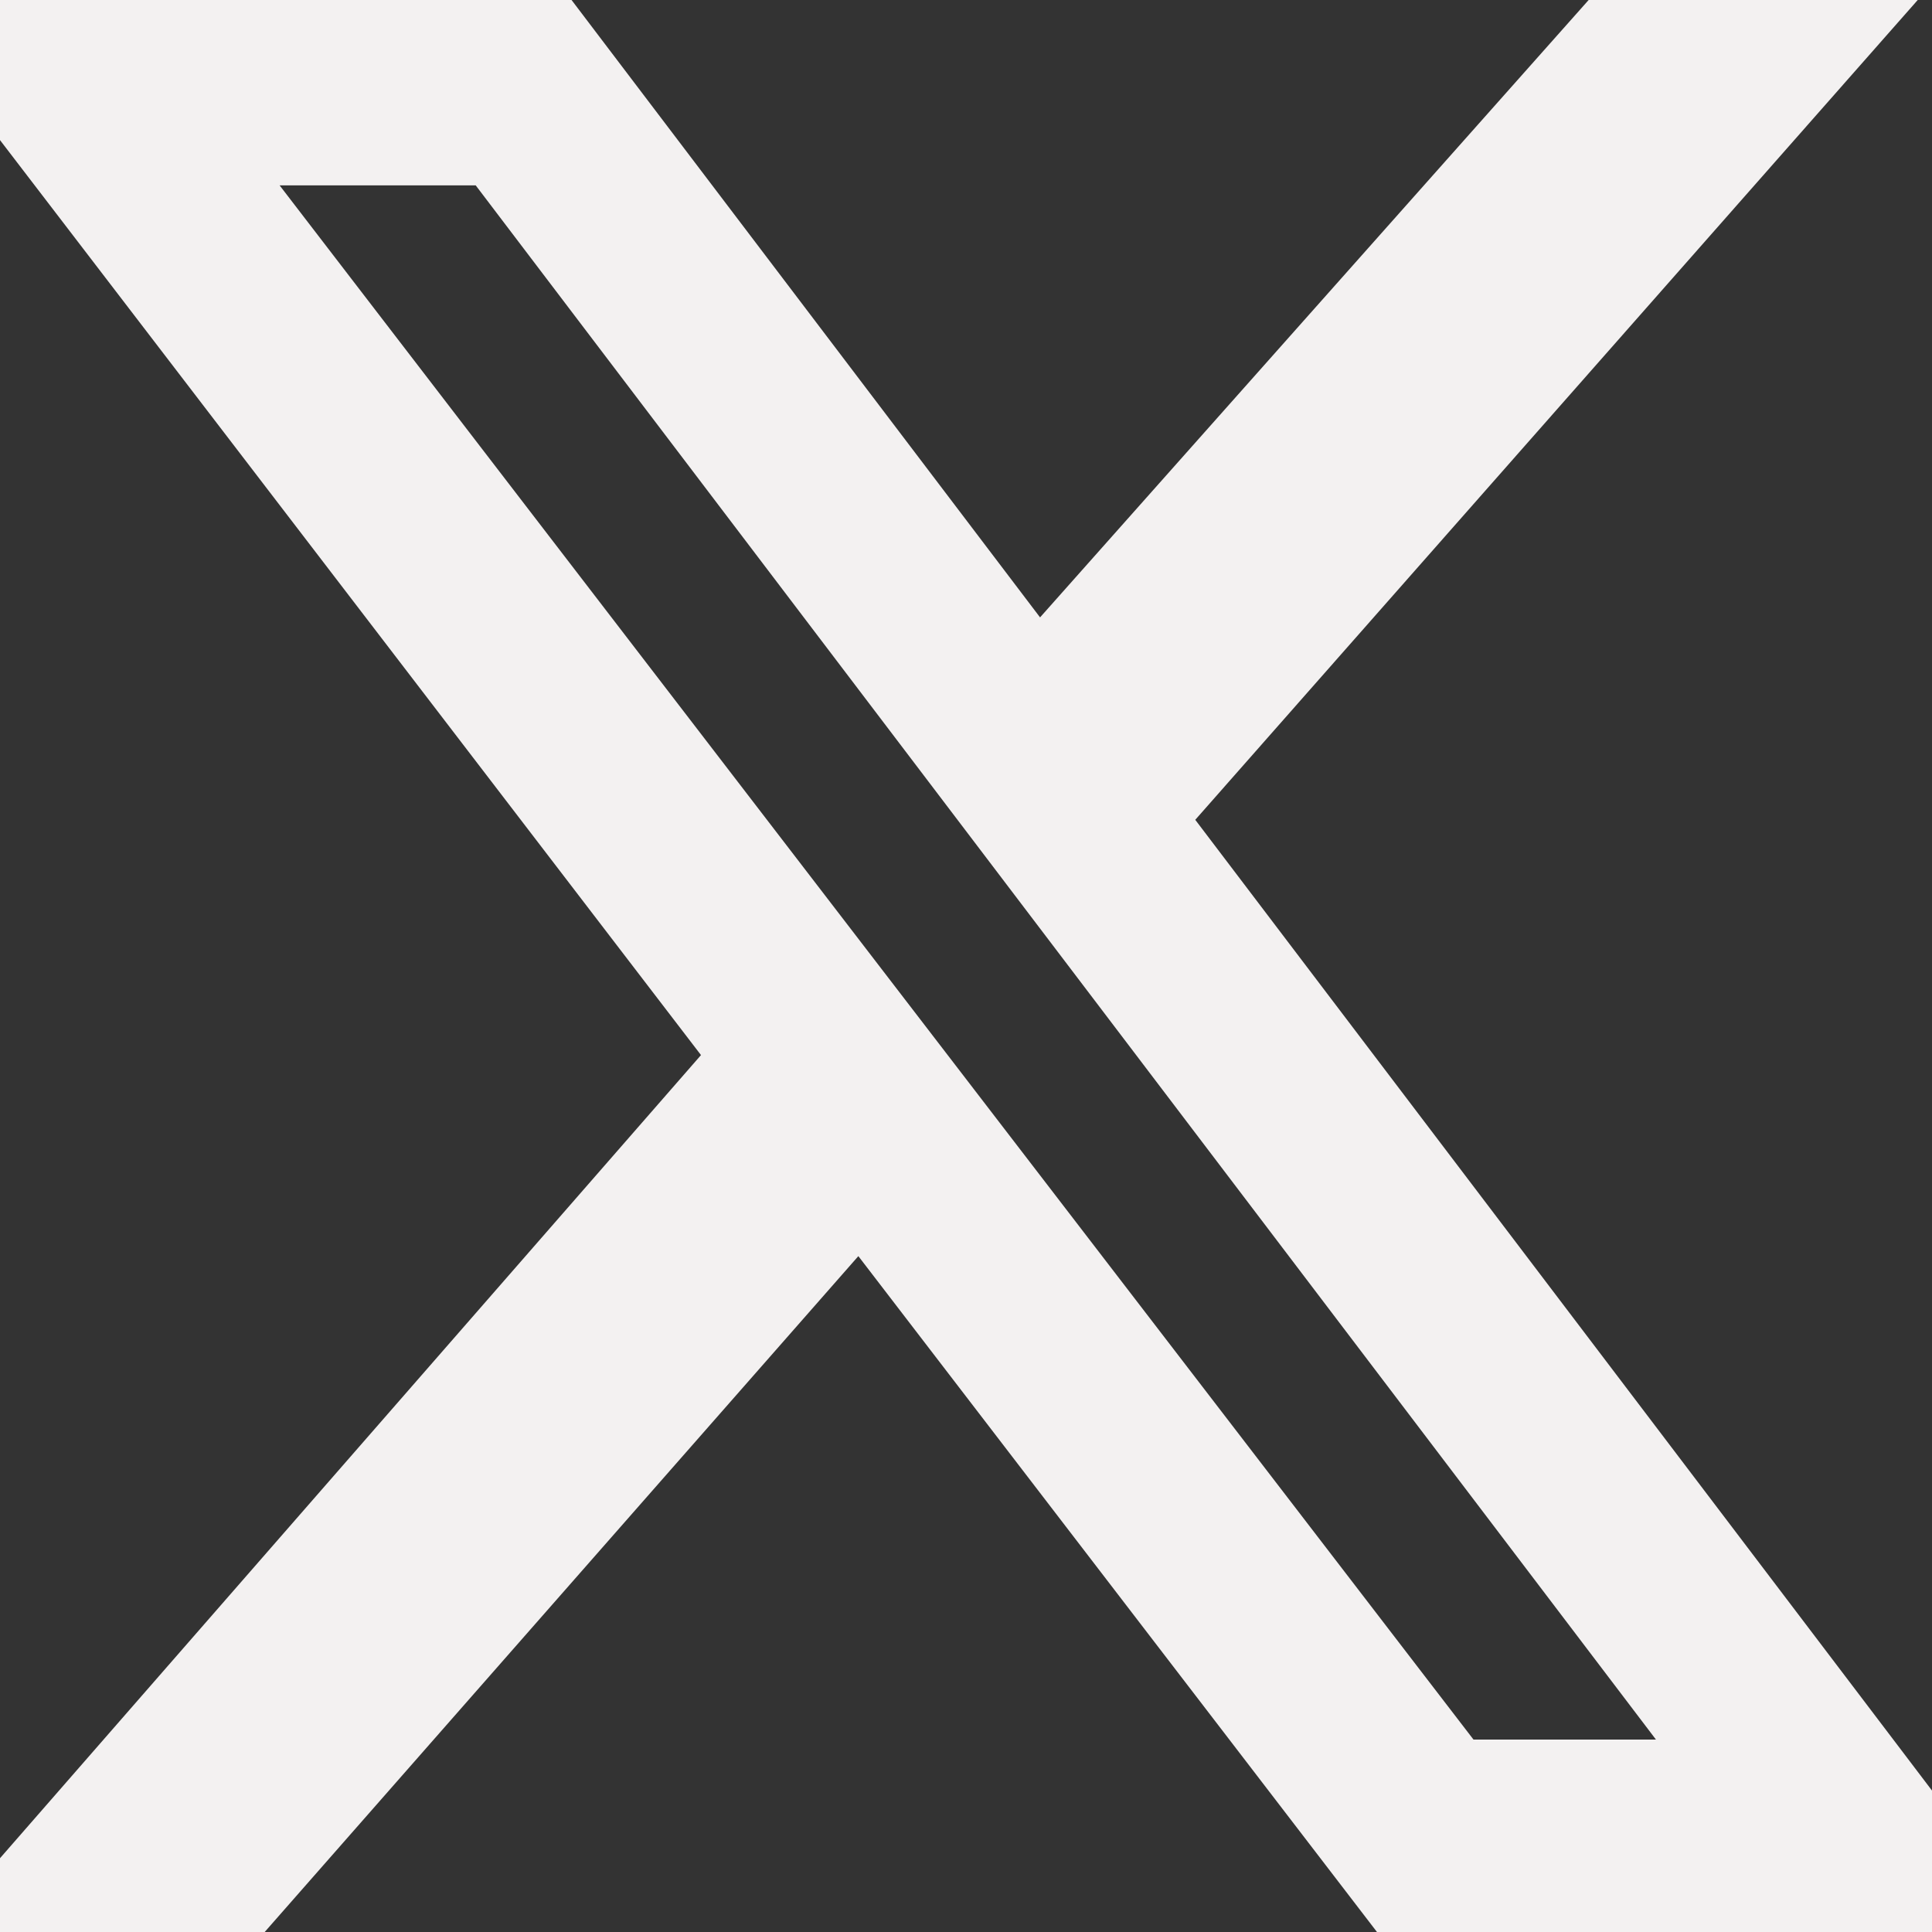
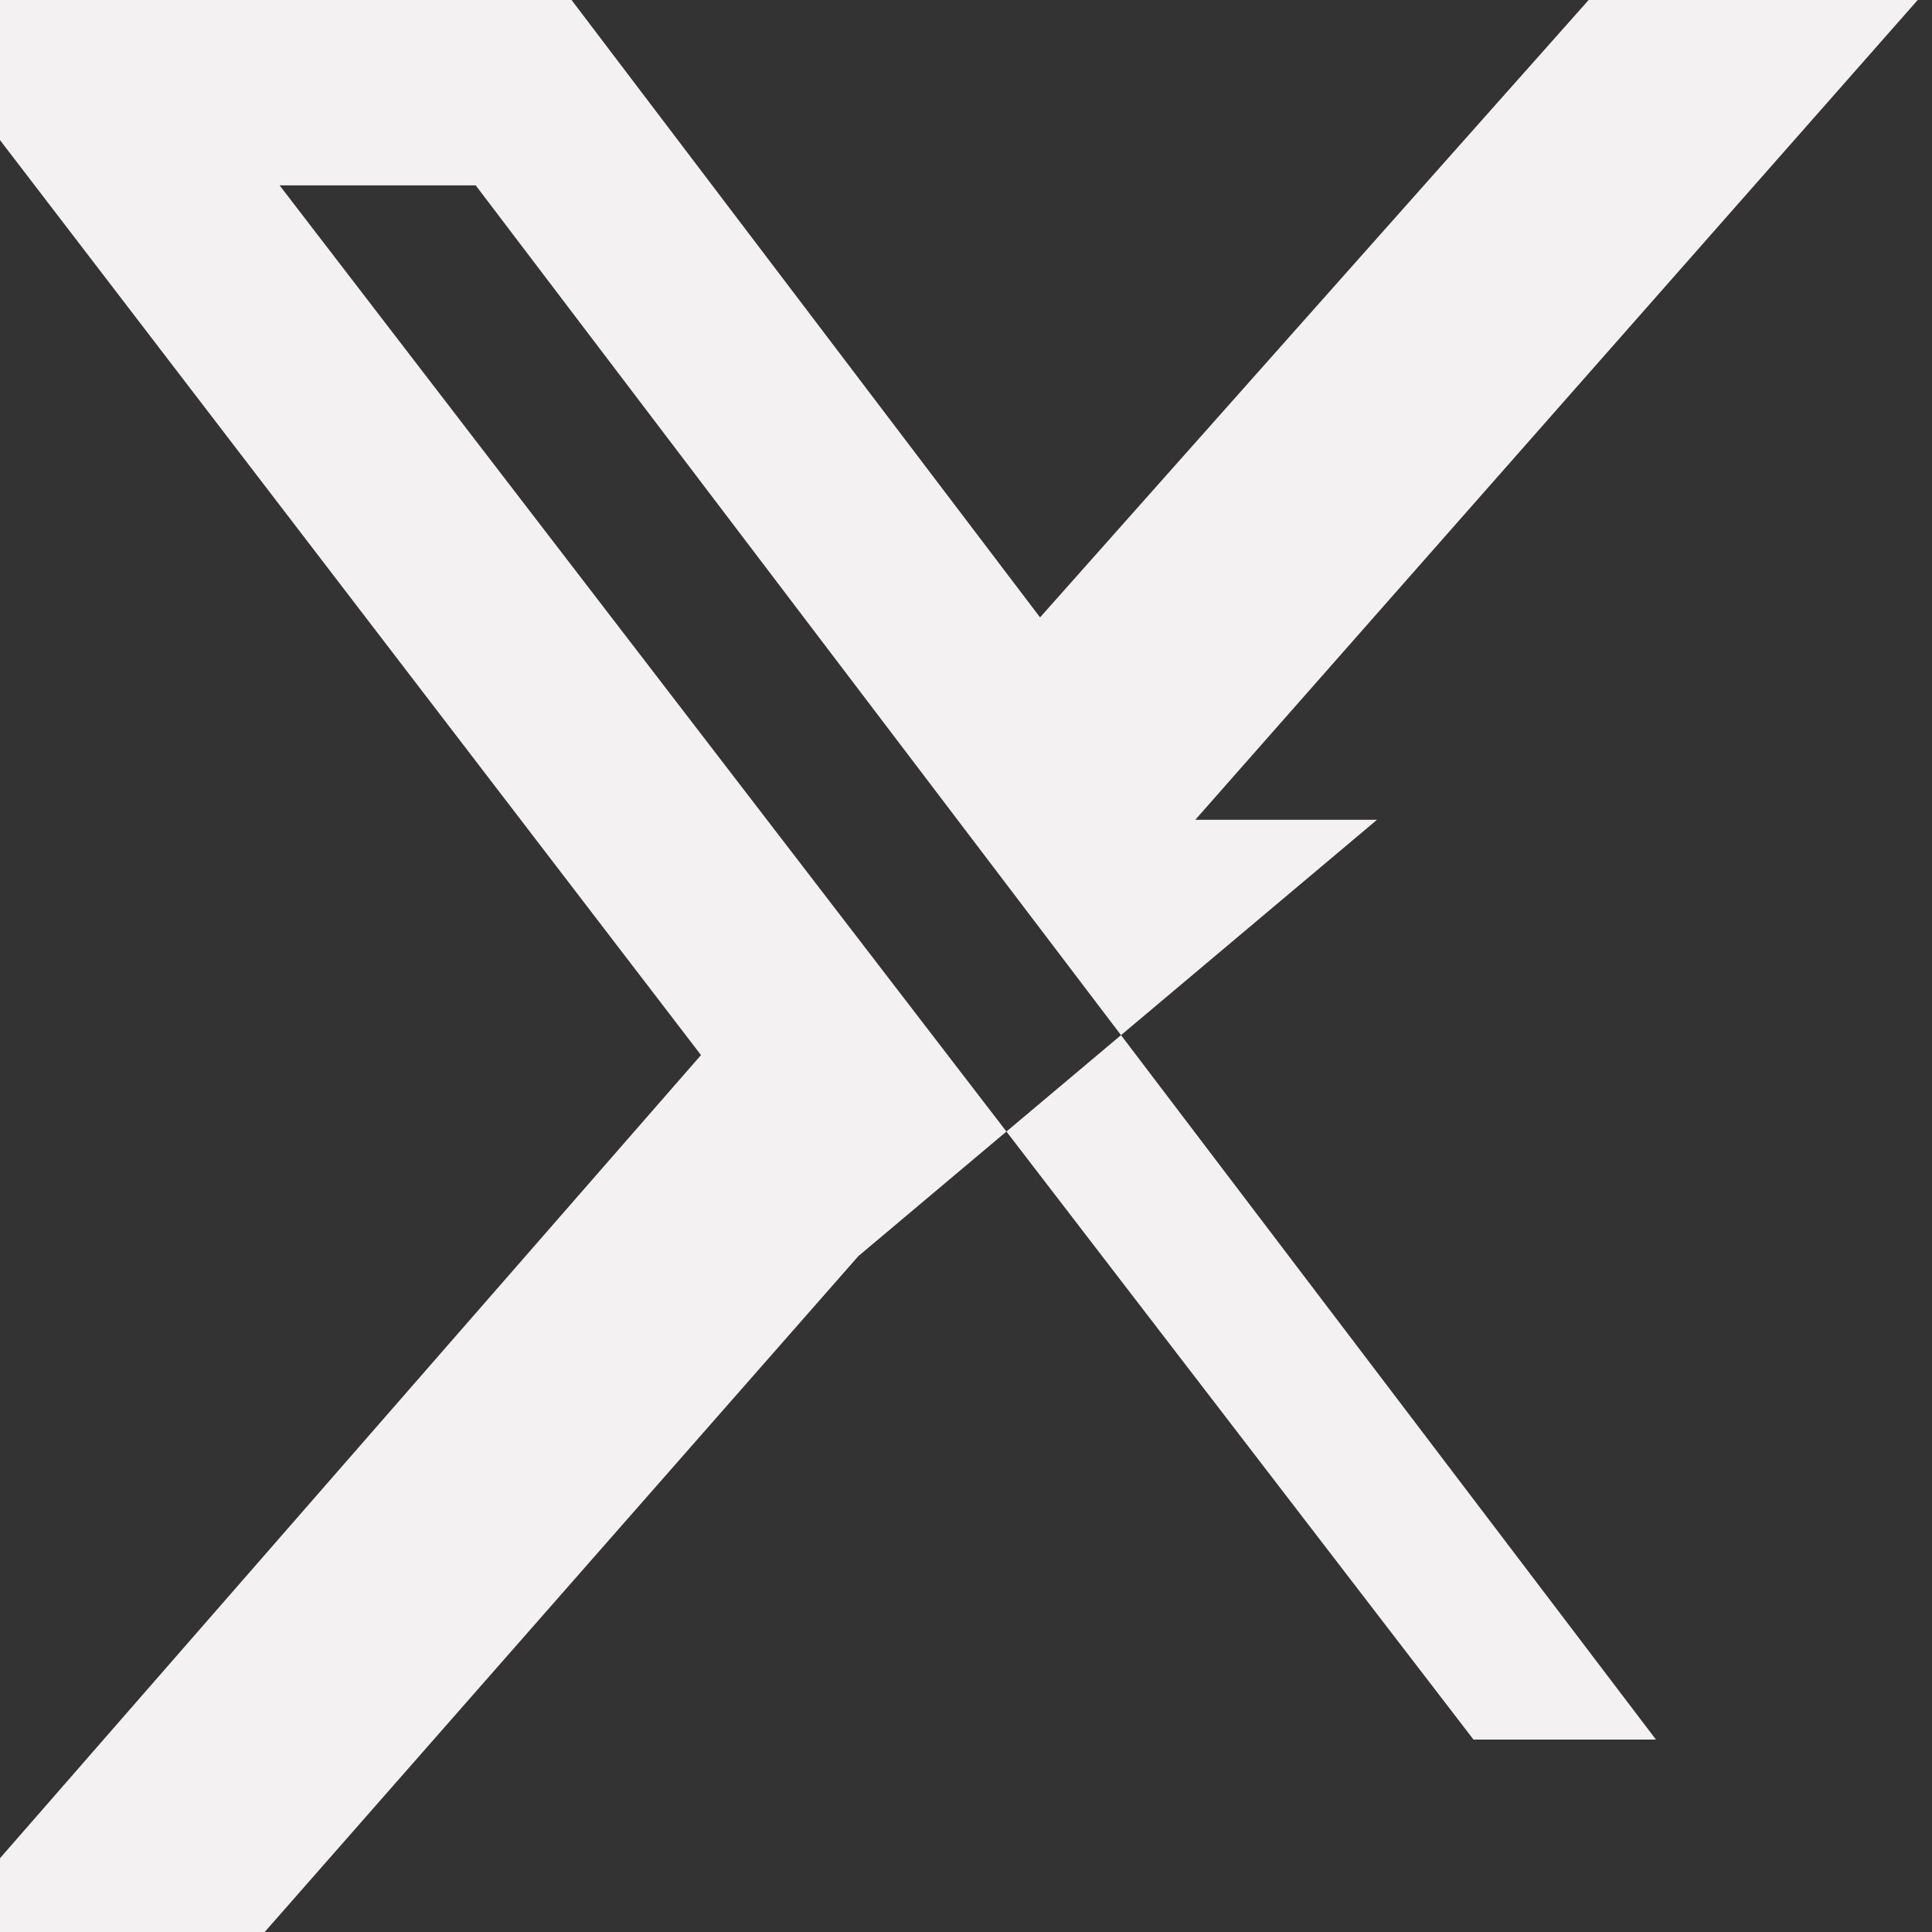
<svg xmlns="http://www.w3.org/2000/svg" width="18" height="18" viewBox="0 0 18 18" fill="none">
  <rect x="0" y="0" width="18" height="18" fill="#333333" stroke="none" />
-   <path d="M14.801 0H17.867L11.136 7.638L19 18H12.829L7.997 11.703L2.466 18H-0.6L6.531 9.83L-1 0H5.325L9.69 5.752L14.801 0ZM13.728 16.207H15.428L4.432 1.727H2.605L13.728 16.207Z" fill="#F3F1F1" />
+   <path d="M14.801 0H17.867L11.136 7.638H12.829L7.997 11.703L2.466 18H-0.6L6.531 9.83L-1 0H5.325L9.69 5.752L14.801 0ZM13.728 16.207H15.428L4.432 1.727H2.605L13.728 16.207Z" fill="#F3F1F1" />
</svg>